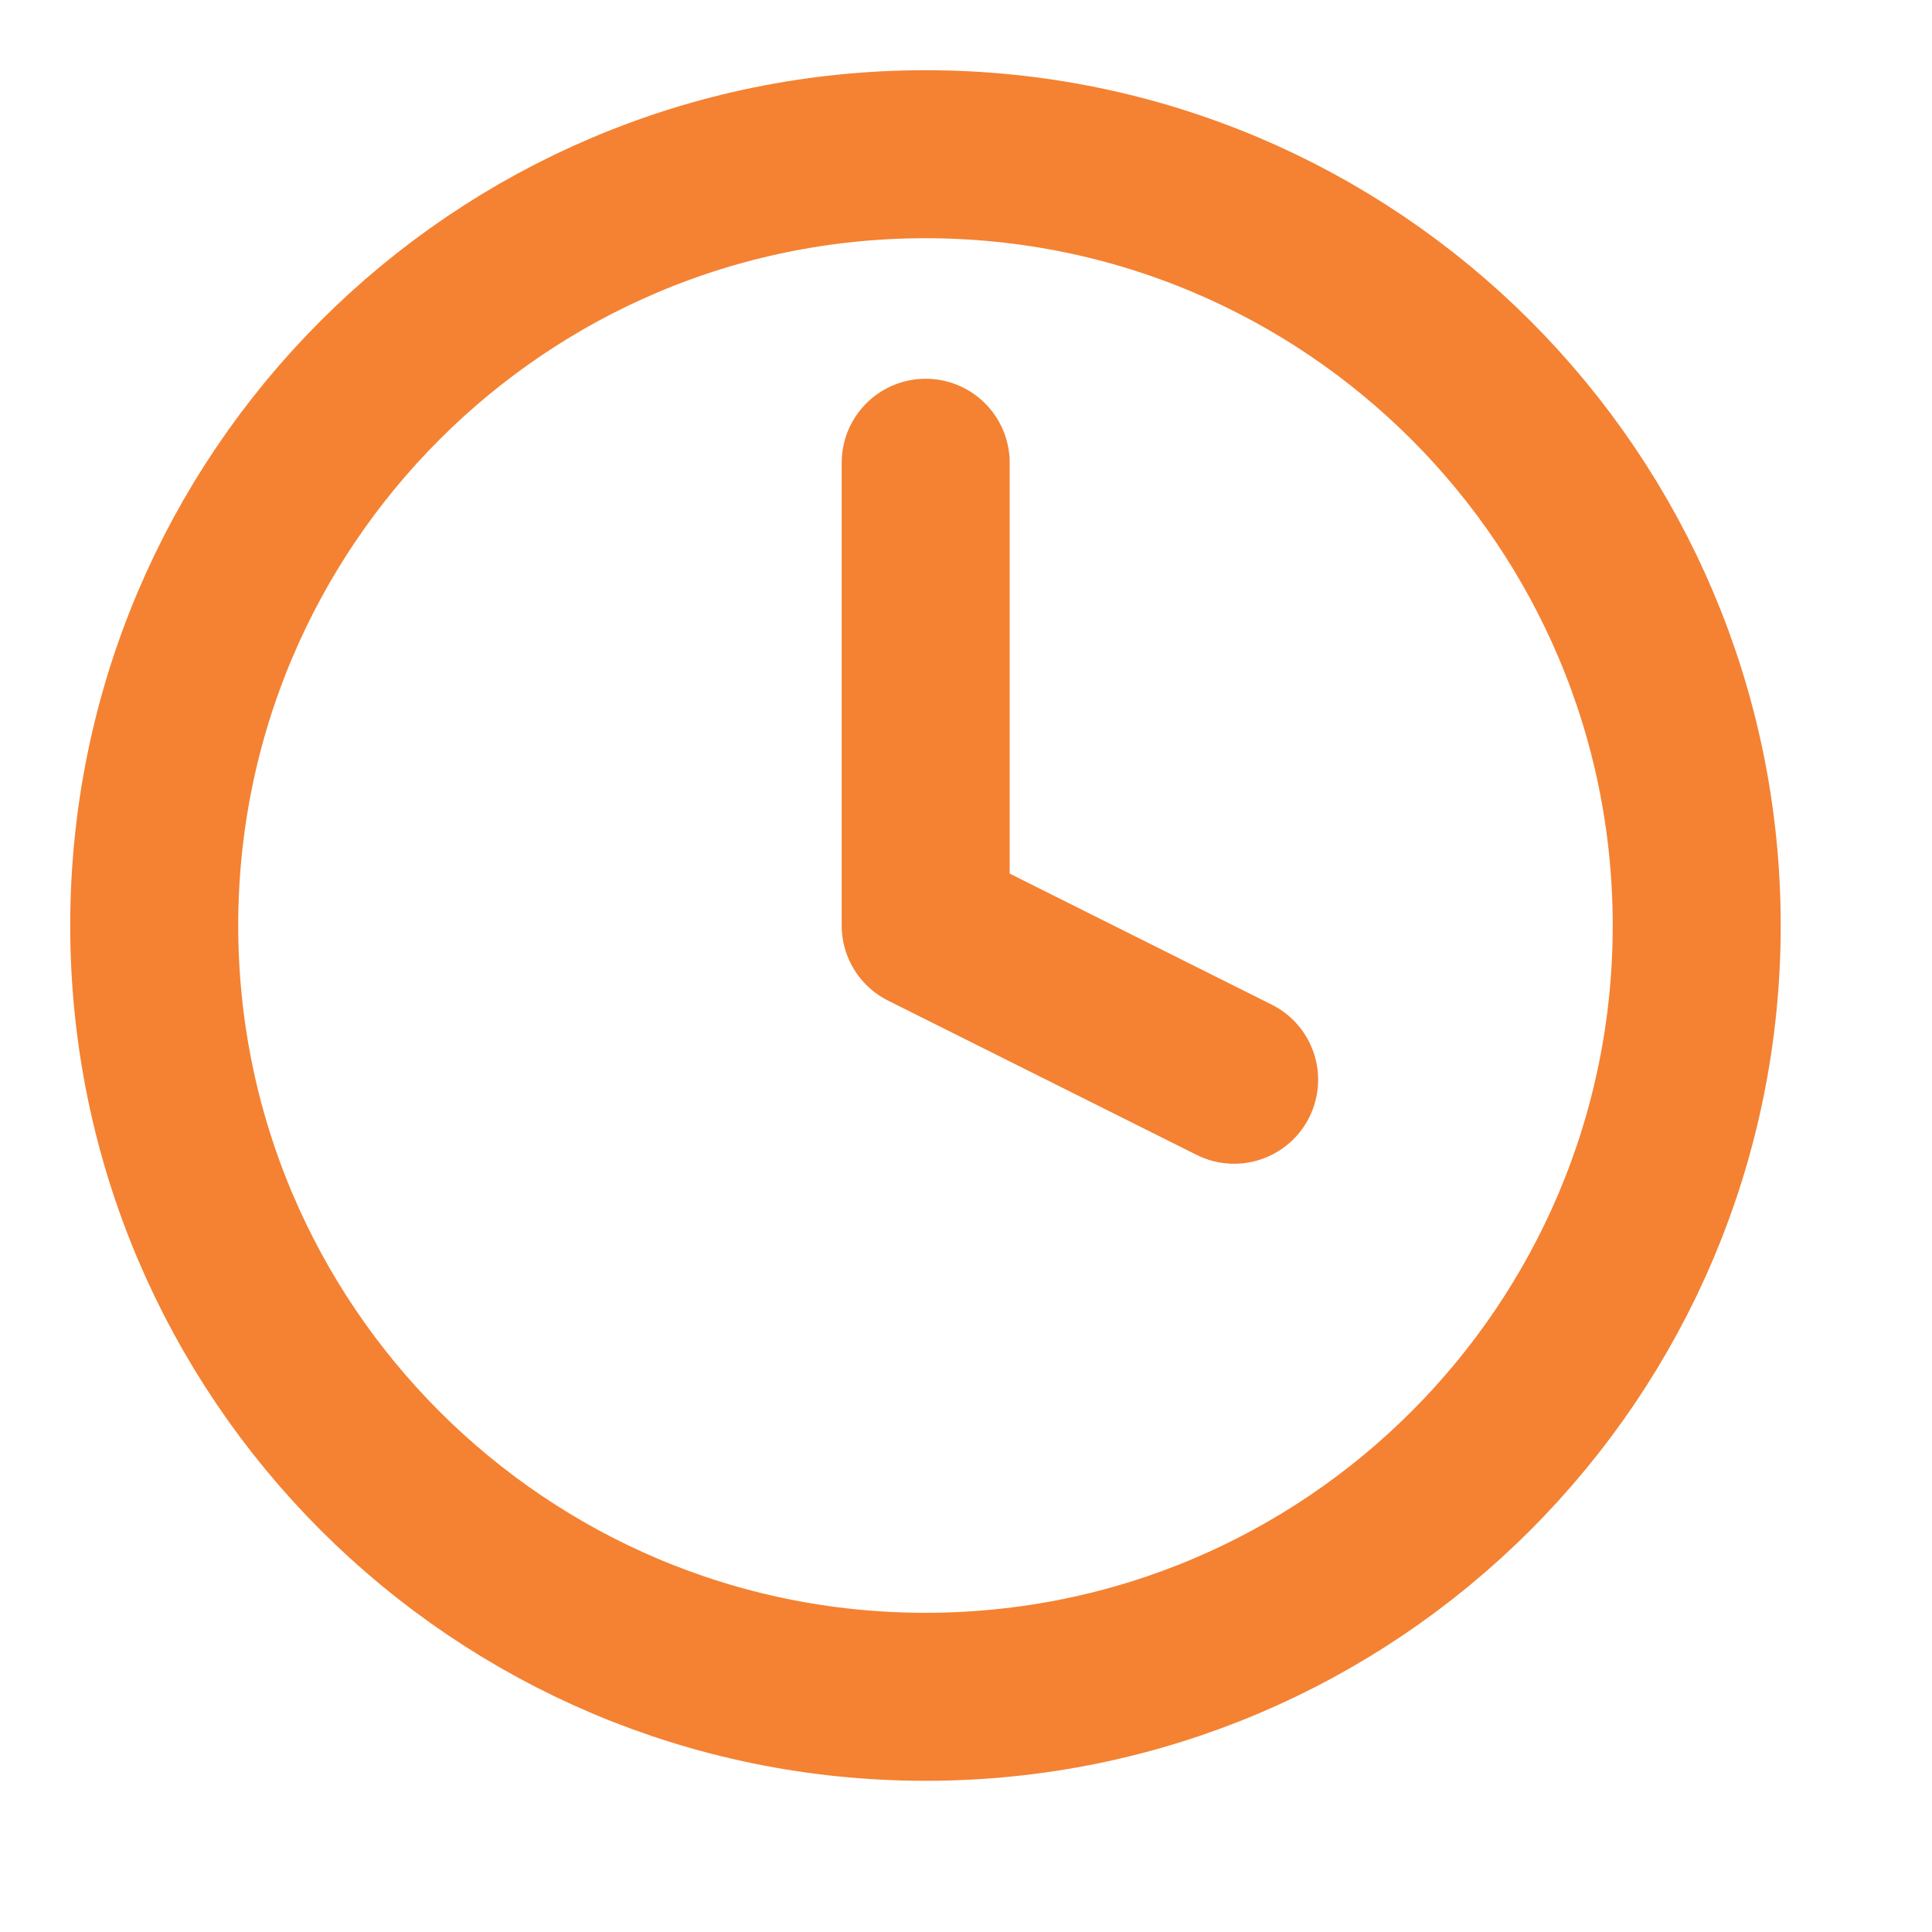
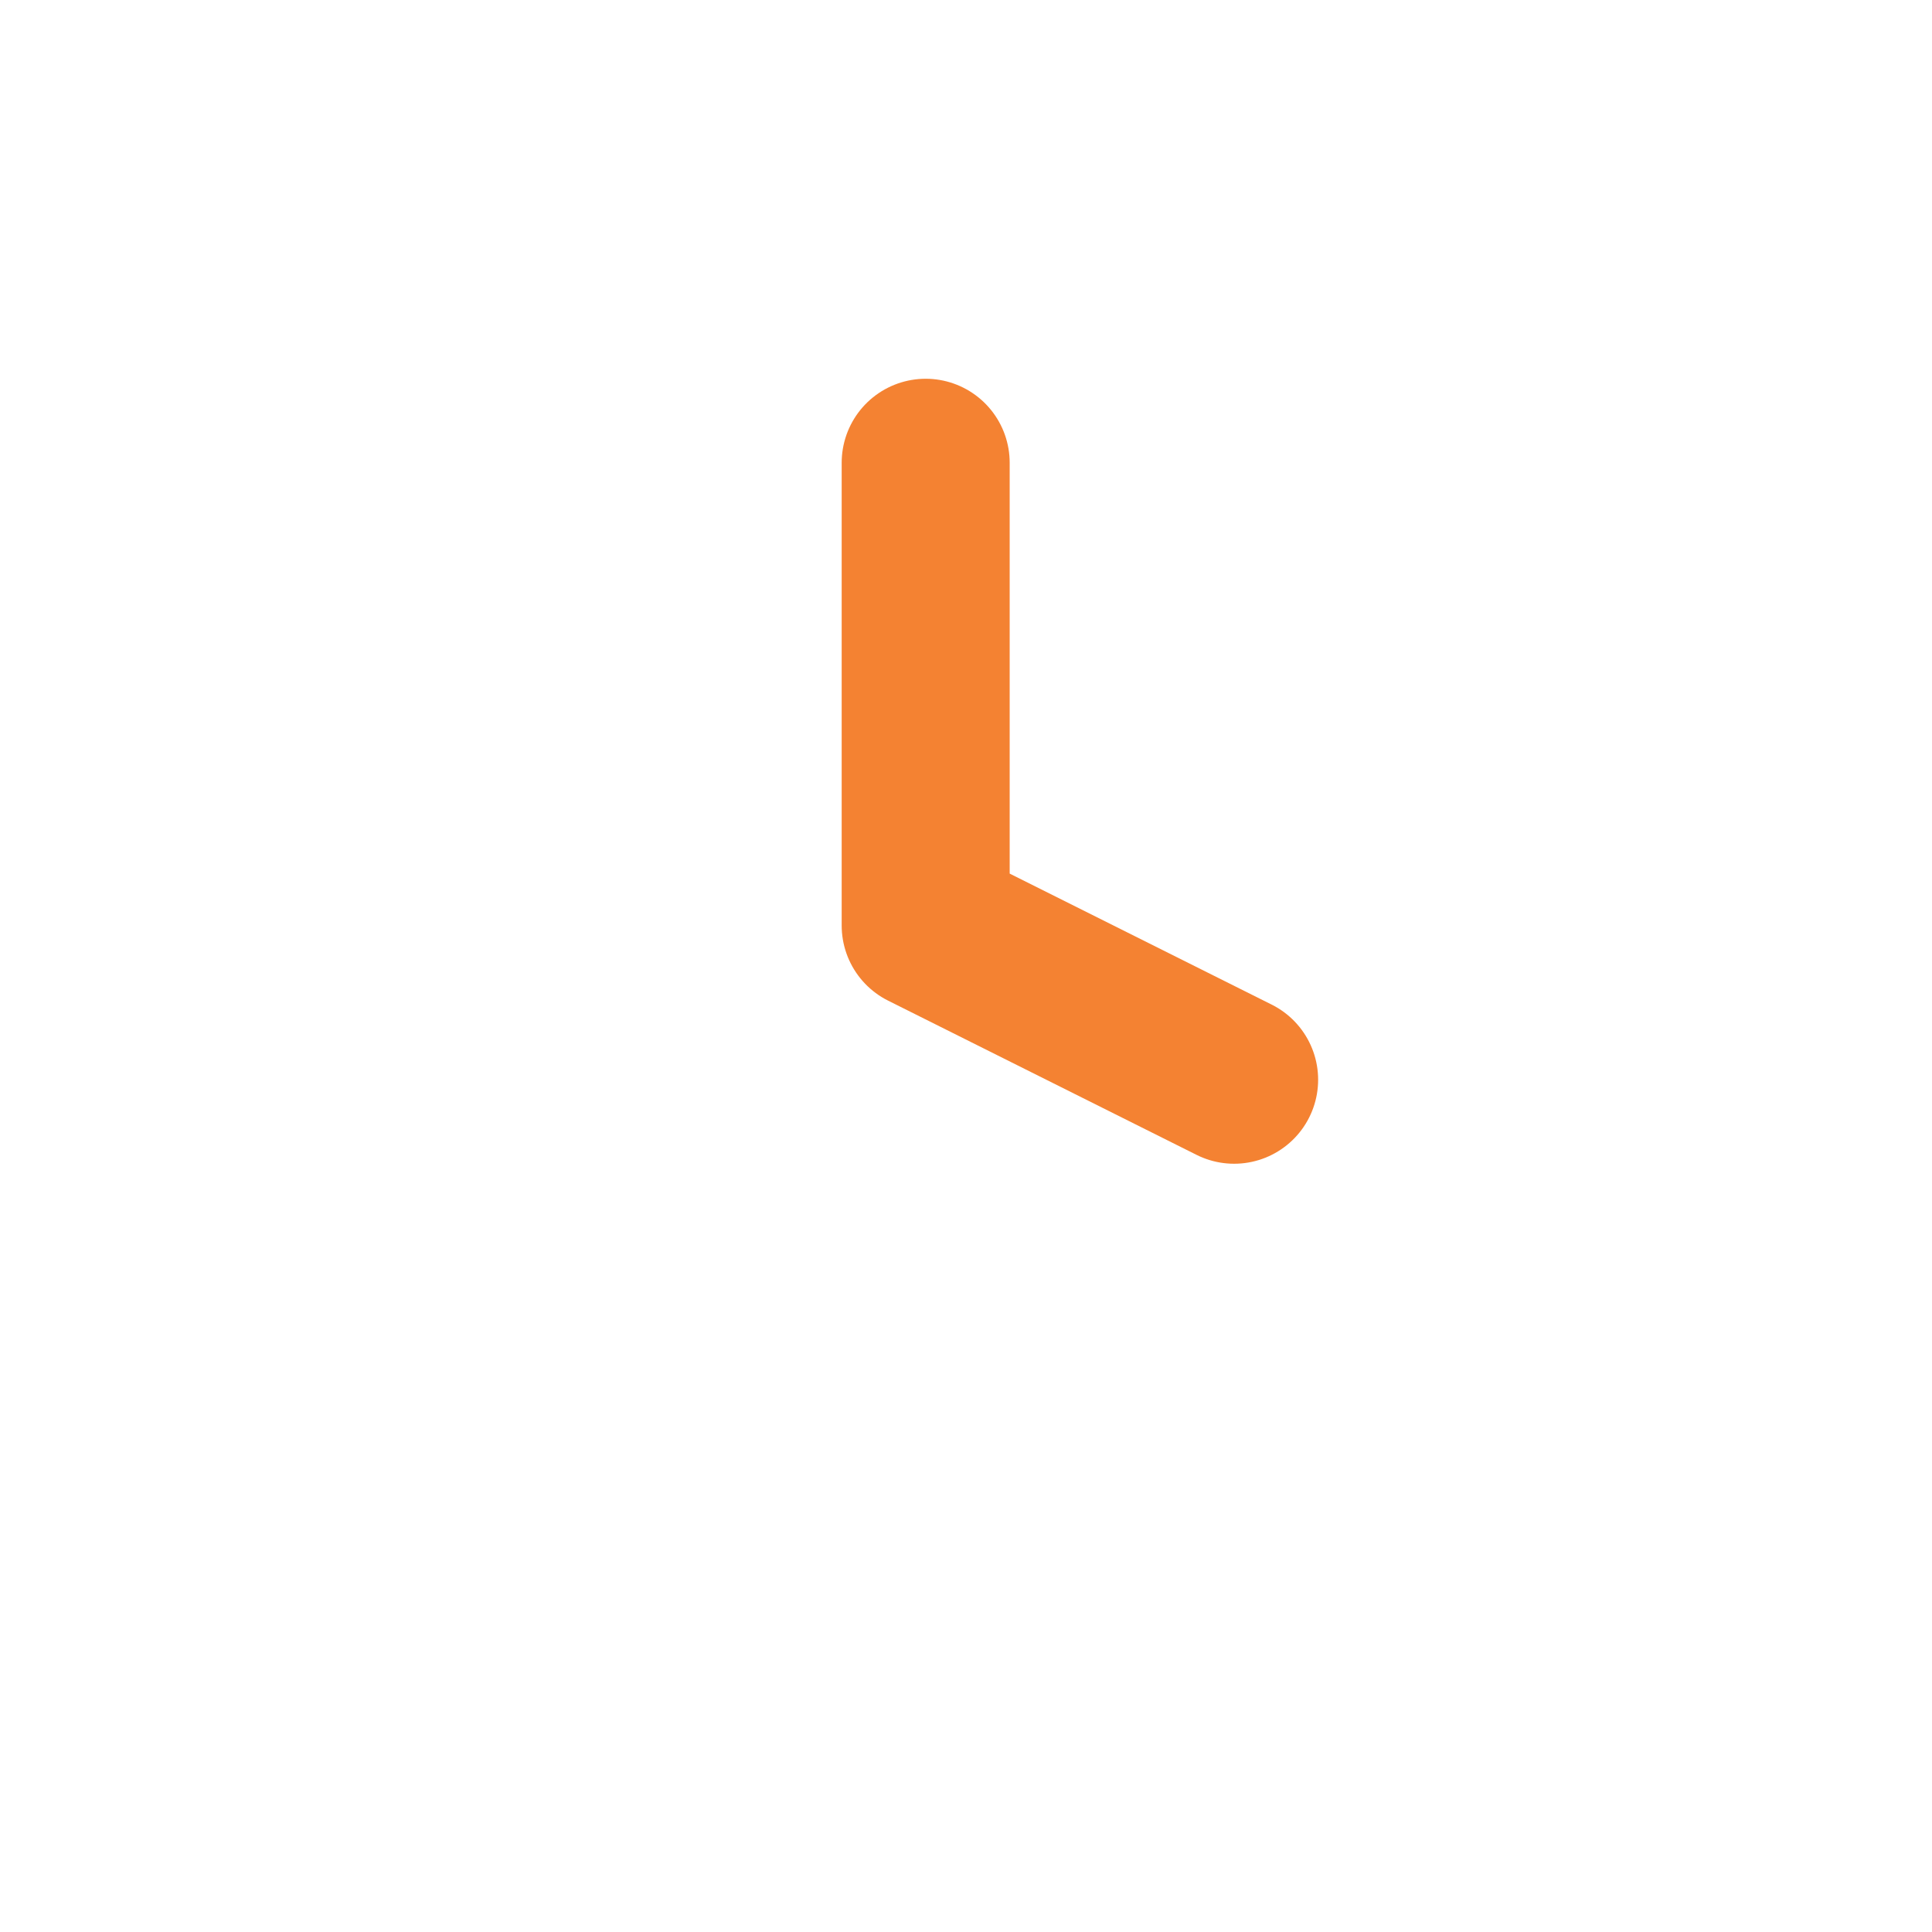
<svg xmlns="http://www.w3.org/2000/svg" width="23" height="23" viewBox="0 0 23 23" fill="none">
-   <path d="M11.018 20.2C16.089 20.2 20.199 16.089 20.199 11.018C20.199 5.947 16.089 1.836 11.018 1.836C5.947 1.836 1.836 5.947 1.836 11.018C1.836 16.089 5.947 20.2 11.018 20.2Z" stroke="#F48232" stroke-width="2" stroke-linecap="round" stroke-linejoin="round" />
  <path d="M11.02 5.509V11.018L14.692 12.854" stroke="#F48232" stroke-width="2" stroke-linecap="round" stroke-linejoin="round" />
</svg>